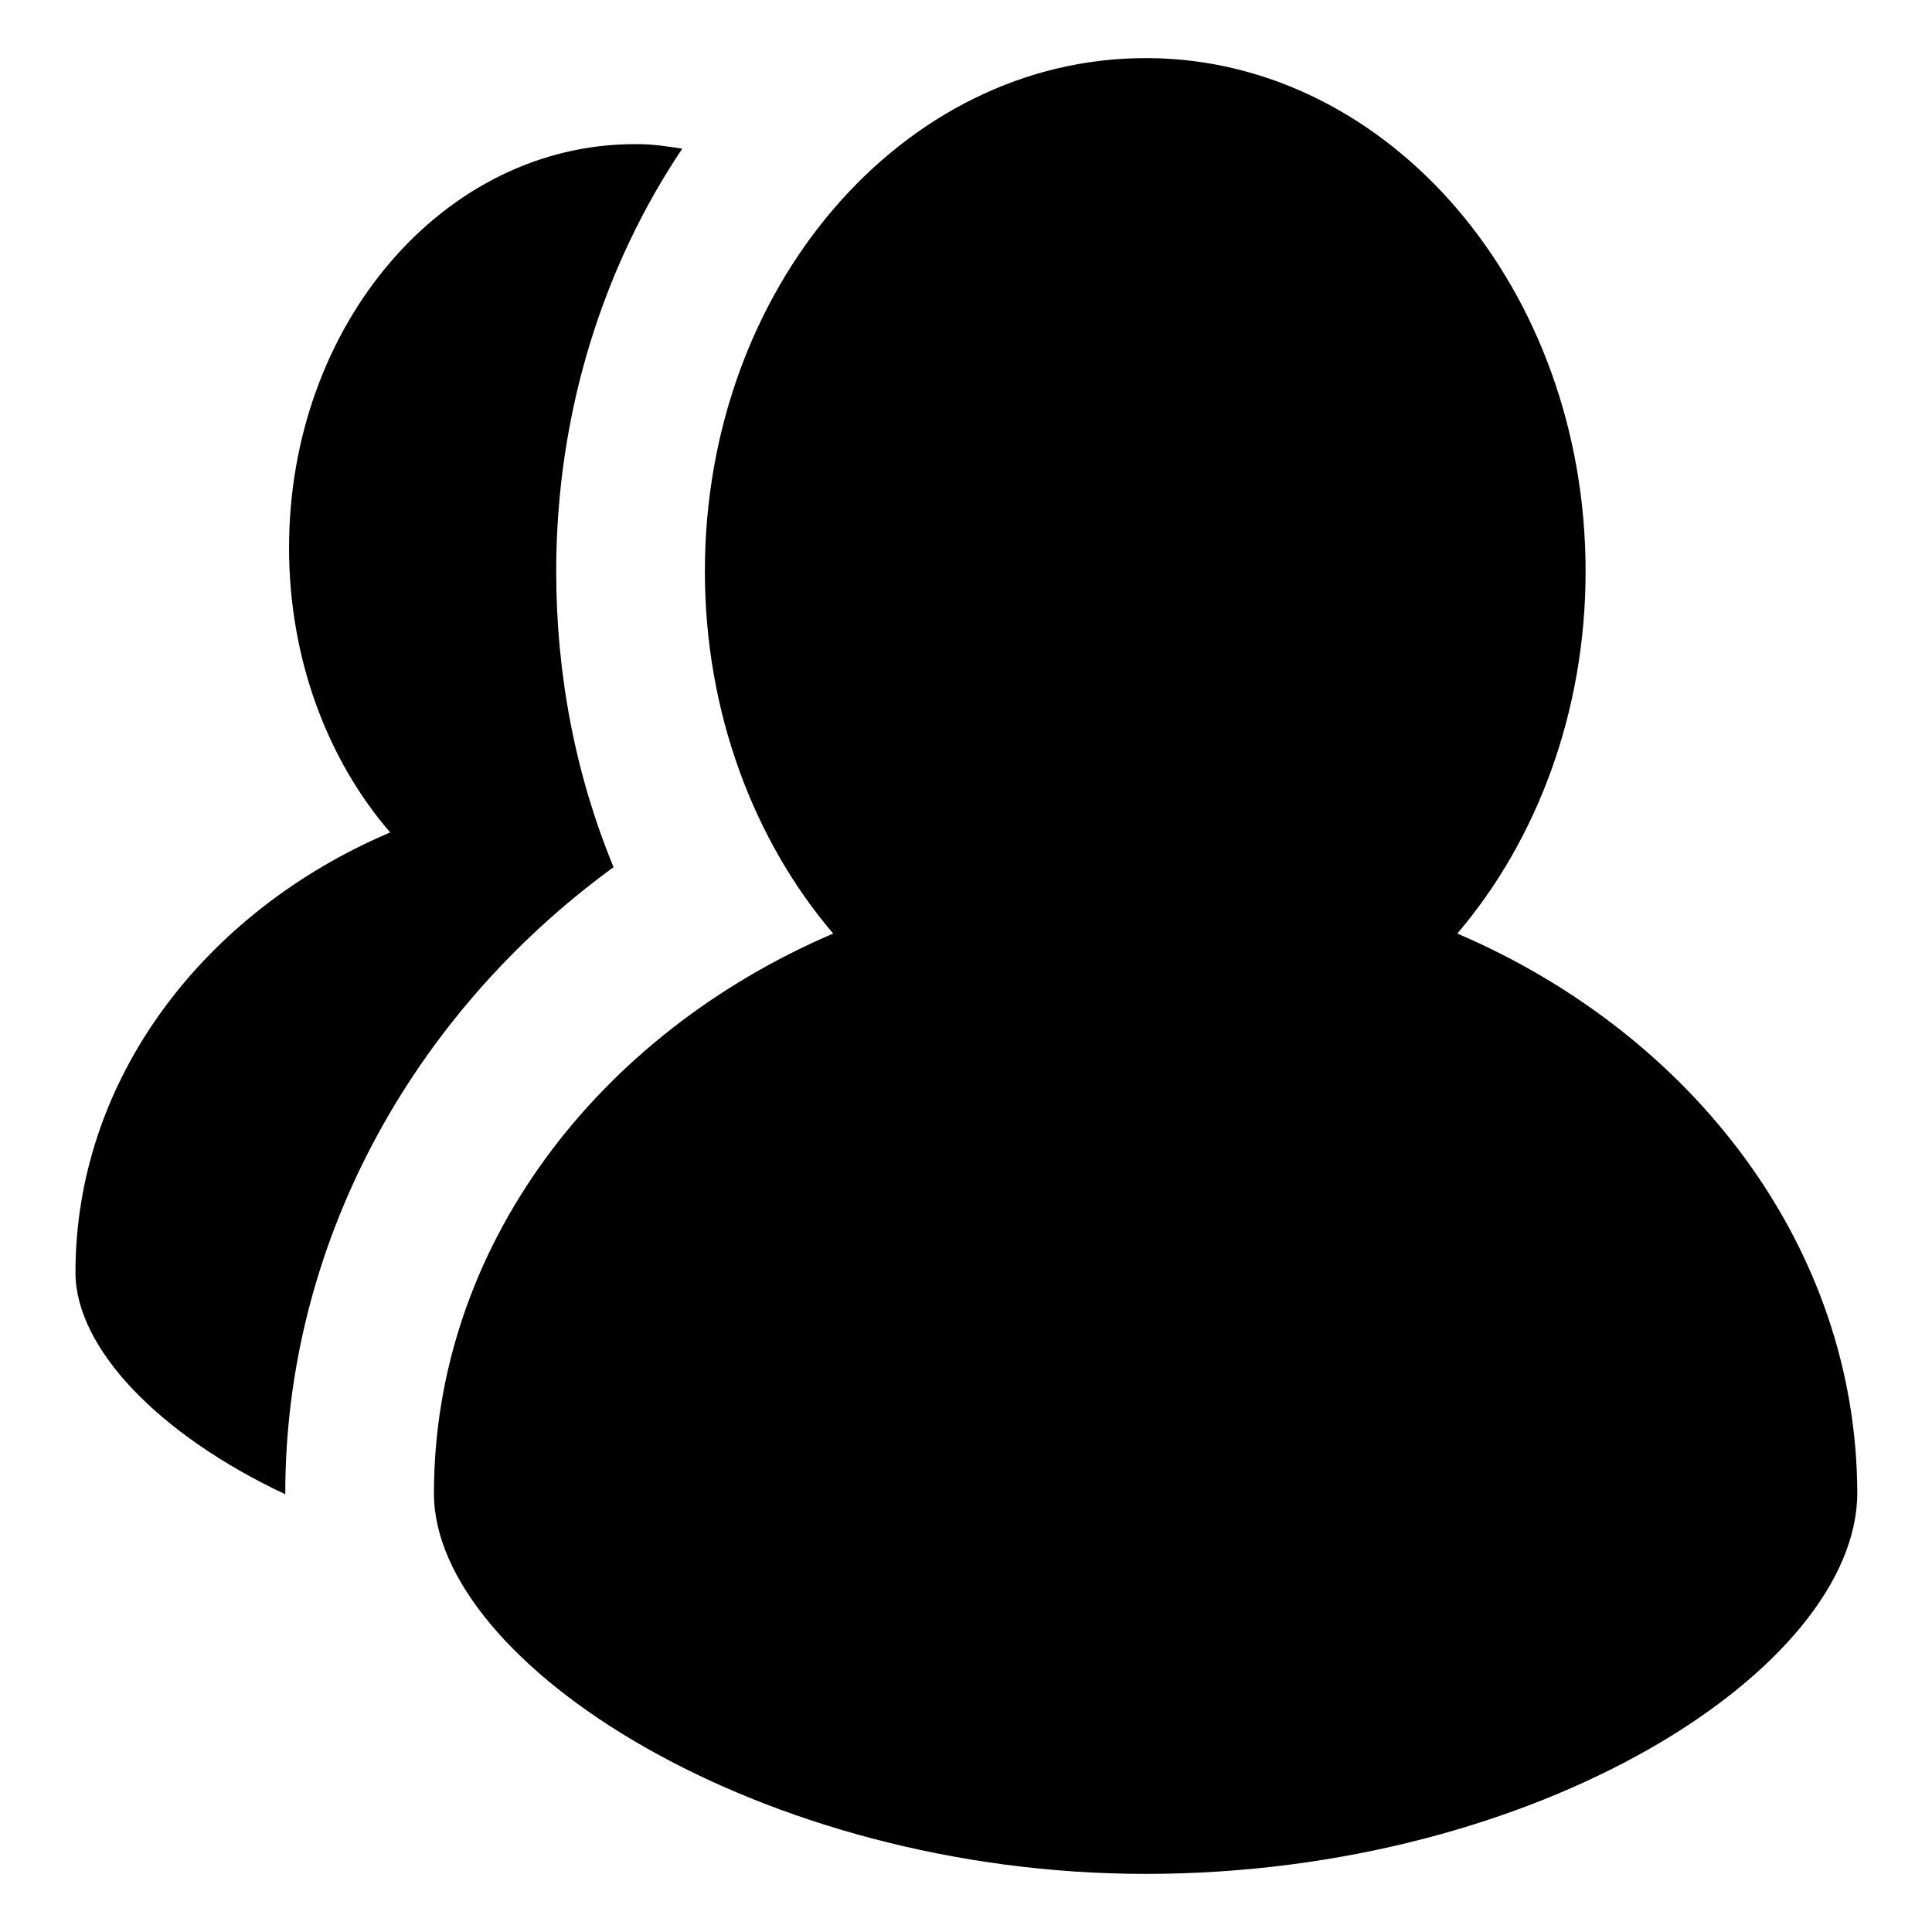
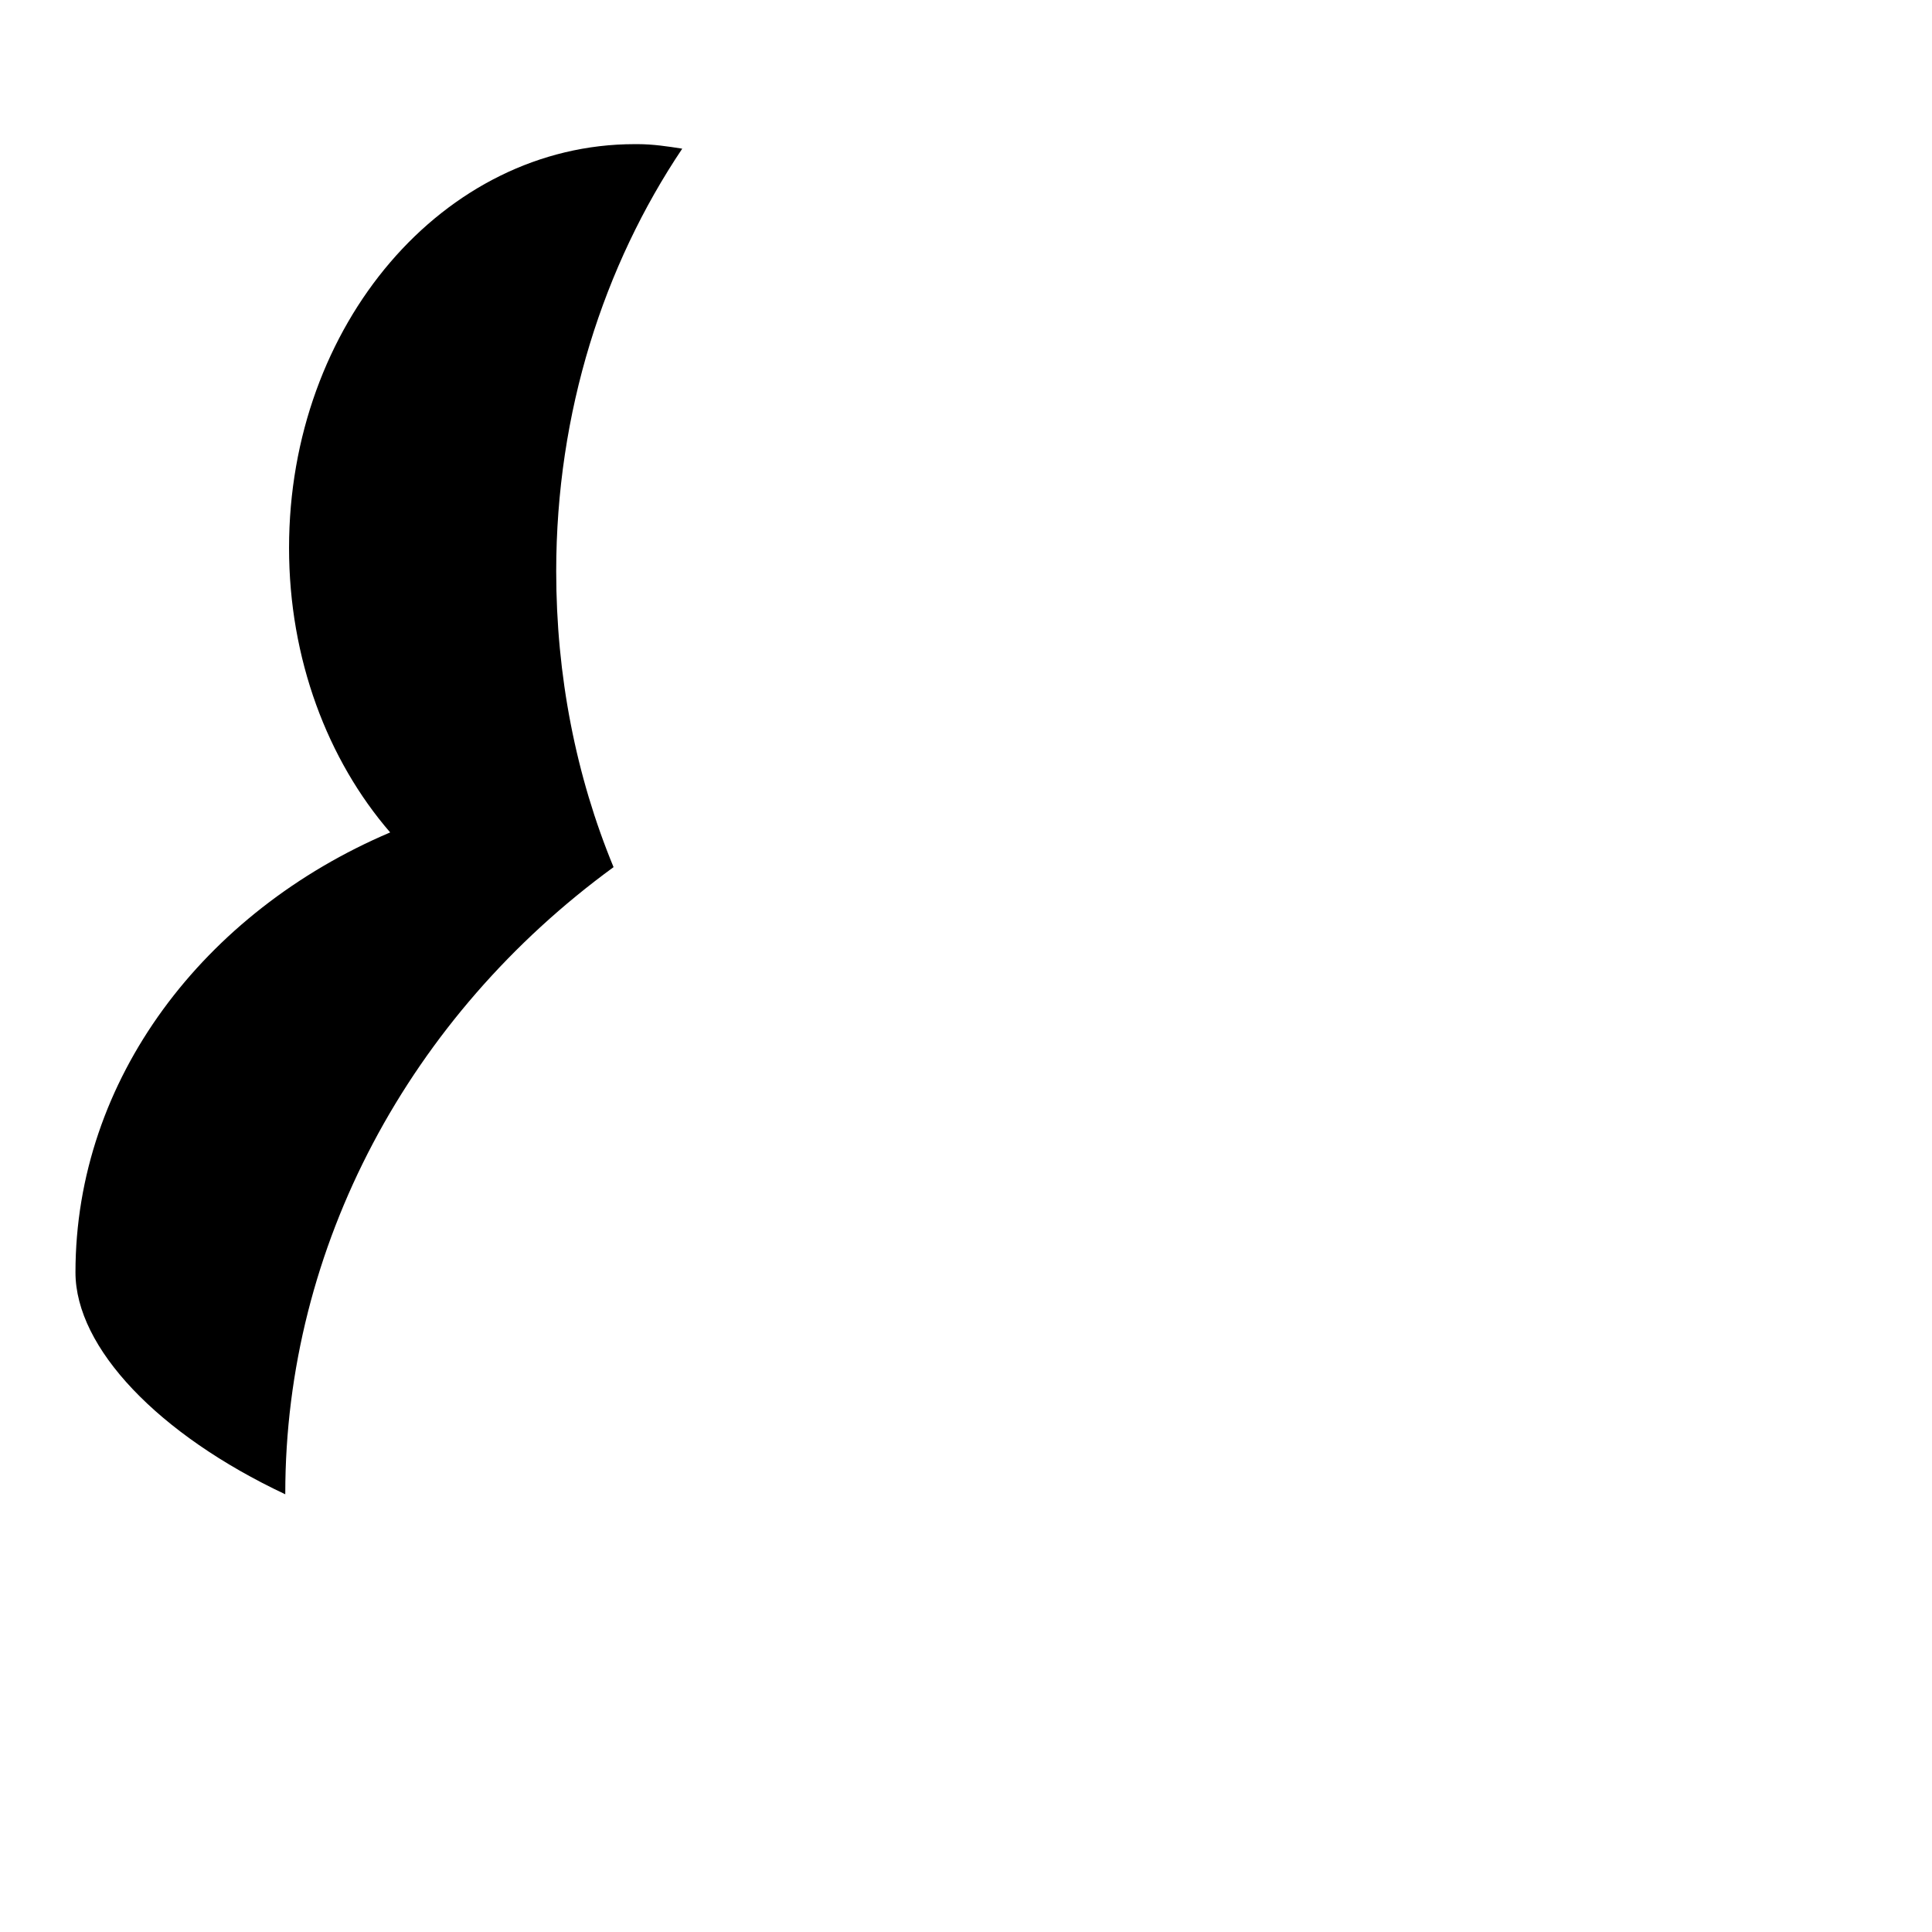
<svg xmlns="http://www.w3.org/2000/svg" version="1.1" x="0px" y="0px" viewBox="0 0 256 256" enable-background="new 0 0 256 256" xml:space="preserve">
  <g>
    <path fill="#000000" d="M81.3,114.9c-5-12.1-7.6-25.4-7.6-39.2c0-21.1,6.3-40.5,16.7-56c-1.9-0.3-3.9-0.6-5.9-0.6 c-0.1,0-0.3,0-0.4,0c-25.3,0-45.8,23.9-45.8,53.5c0,14.7,5.1,28.1,13.4,37.7C27,120.8,10,143,10,168.6c0,10,11,21.5,27.8,29.4 c0,0,0-0.1,0-0.1C37.8,165.1,54.3,134.6,81.3,114.9L81.3,114.9z" />
-     <path fill="#000000" d="M193.1,123.7c10.5-12.3,17-29.3,17-48c0-37.4-25.9-67.7-57.8-68c-0.2,0-0.3,0-0.5,0l0,0h0 c-32.2,0-58.4,30.4-58.4,68c0,18.7,6.5,35.7,17,48c-31.3,13.4-52.9,41.6-52.9,74.2c0,22.5,43.2,50.4,94.3,50.4 c52.2,0,94.3-27.3,94.3-50.5C246,165.3,224.4,137.1,193.1,123.7L193.1,123.7L193.1,123.7z" />
  </g>
</svg>